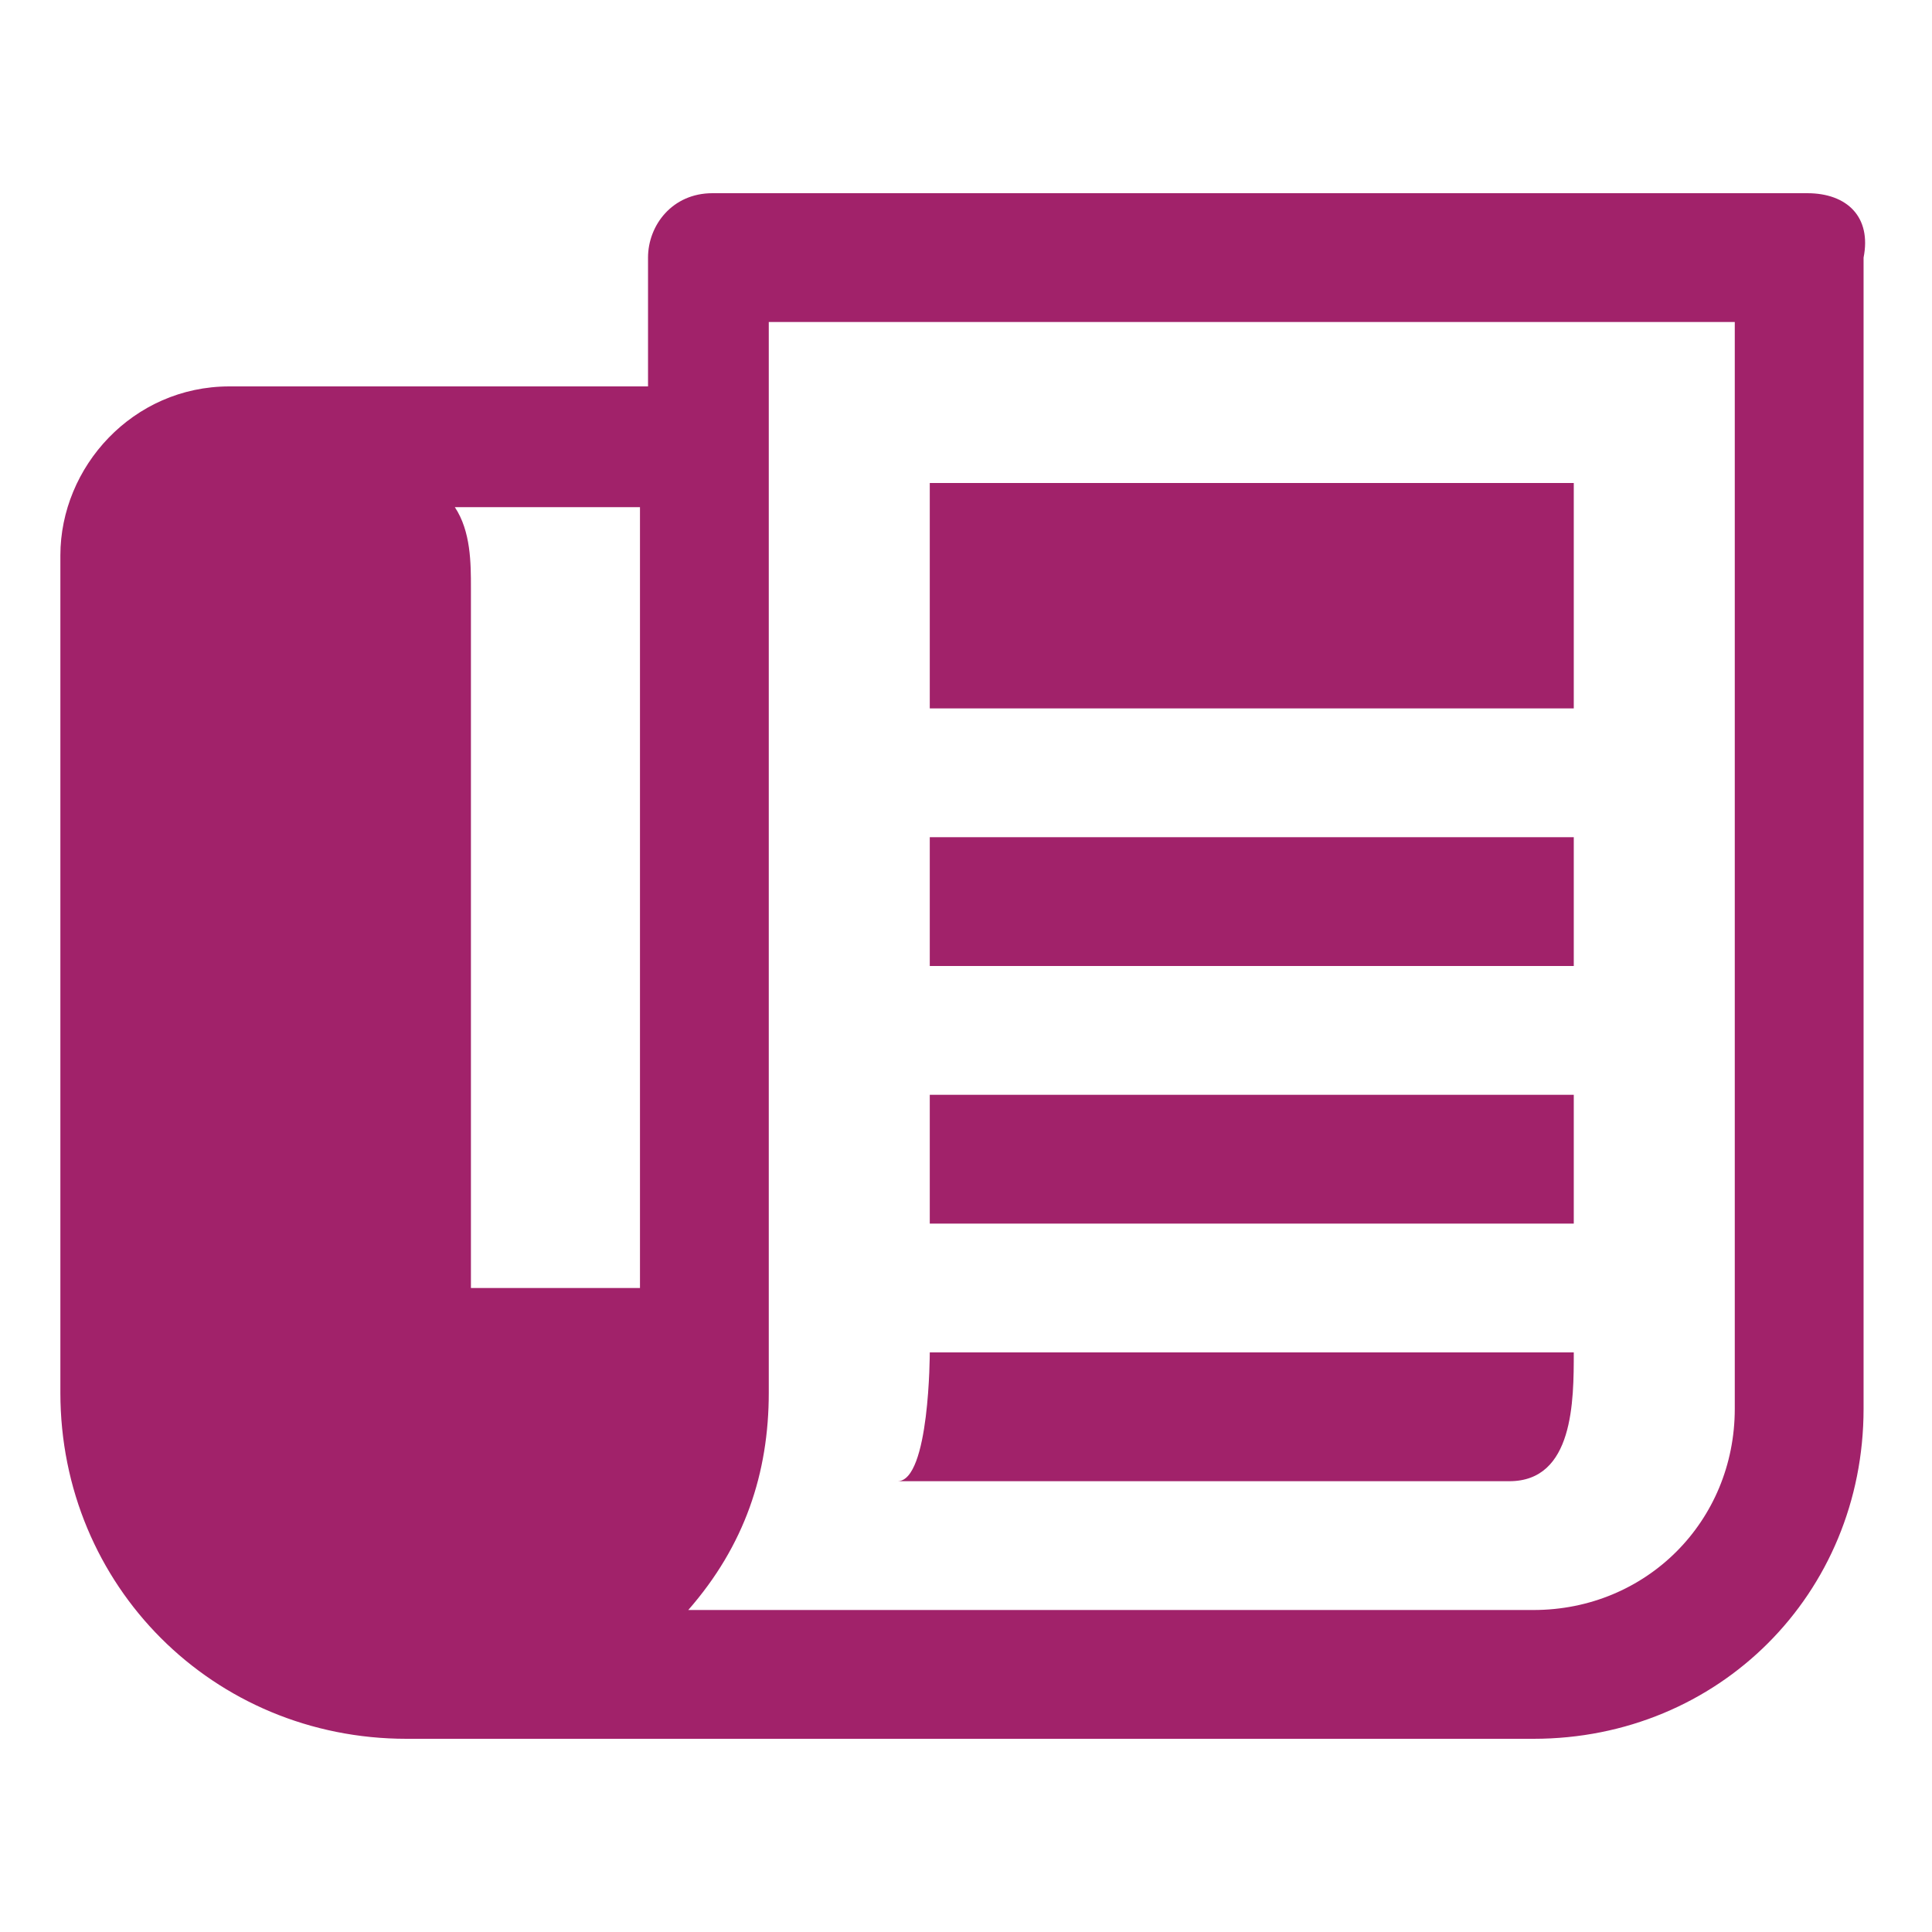
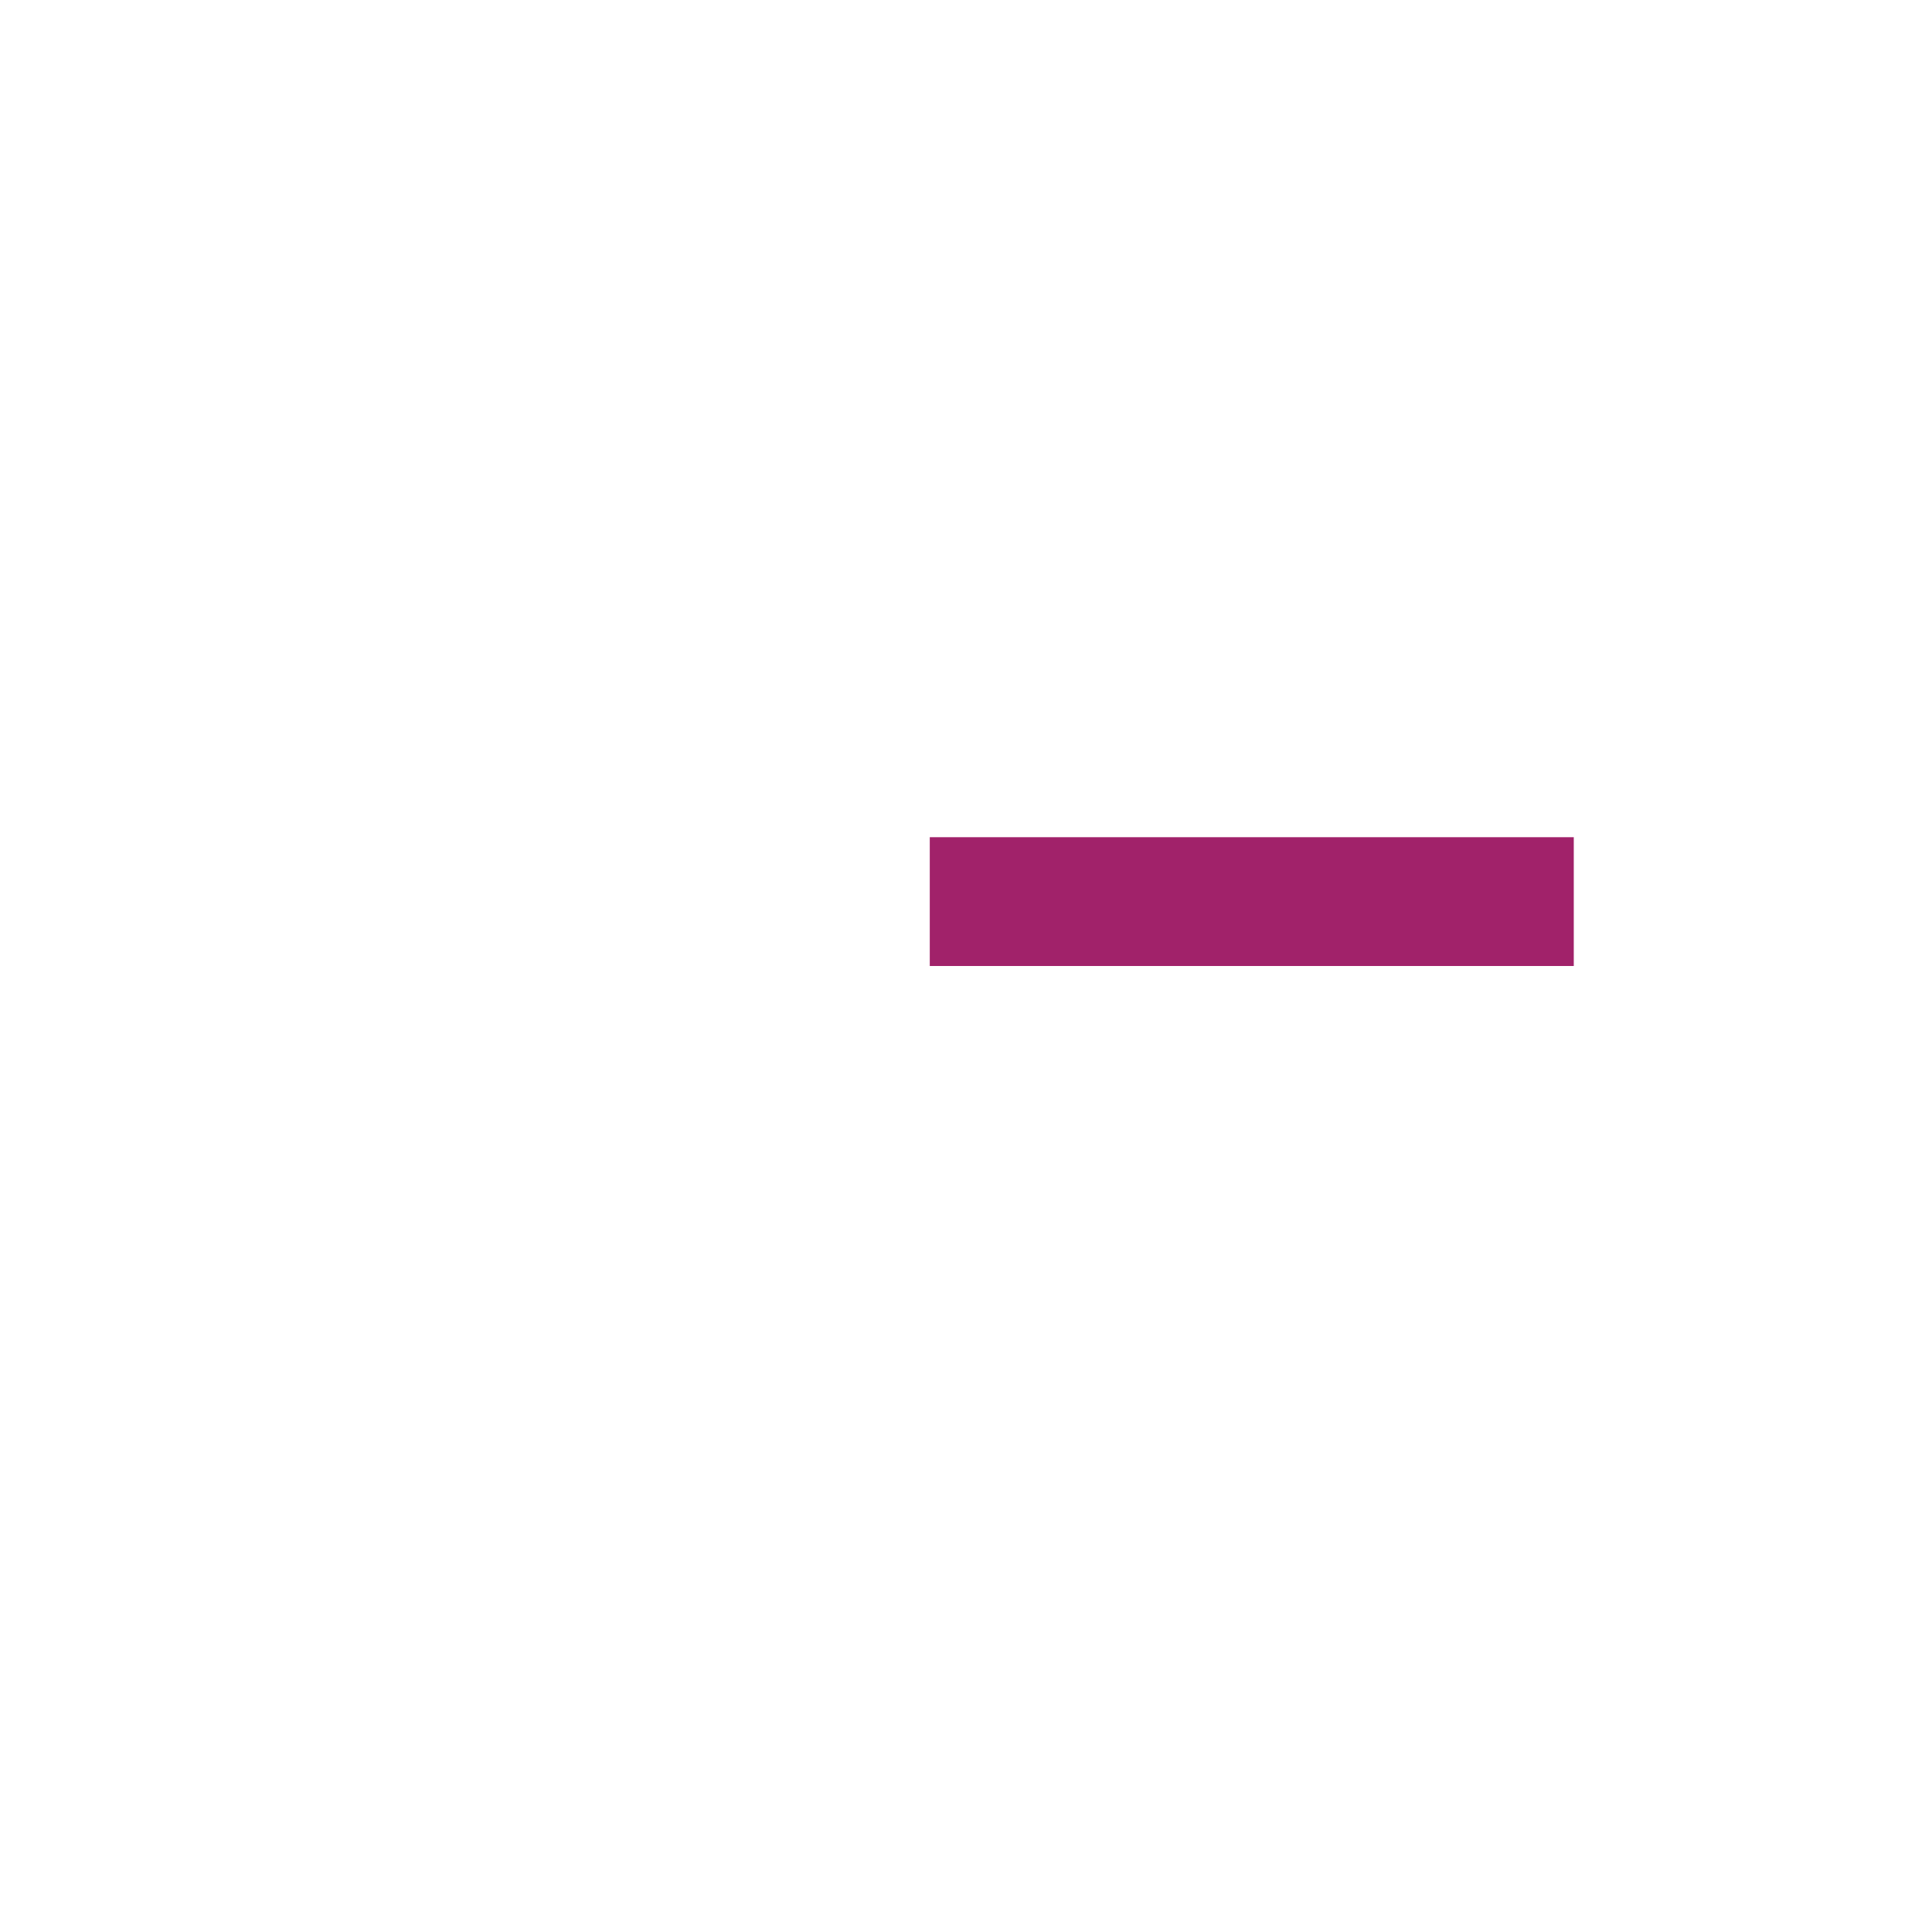
<svg xmlns="http://www.w3.org/2000/svg" version="1.1" id="Layer_1" x="0px" y="0px" viewBox="0 0 24 24" style="enable-background:new 0 0 24 24;" xml:space="preserve">
  <style type="text/css">
	.st0{fill:#A1226A;}
</style>
  <g id="Group_6017" transform="translate(-857.275 -210.875)">
    <g id="Icon_ionic-md-paper" transform="translate(855.025 206.375)">
-       <path class="st0" d="M24.7,6.9H11.1c-0.5,0-0.8,0.4-0.8,0.8v1.6H5.1c-1.2,0-2.1,1-2.1,2.1v10.4c0,2.4,1.9,4.3,4.3,4.3h14    c2.3,0,4.1-1.8,4.1-4.1V7.7C25.5,7.2,25.2,6.9,24.7,6.9z M10.2,10.9v9.6H8.1v-8.7c0-0.3,0-0.7-0.2-1h2.3V10.9z M23.8,22    c0,1.4-1.1,2.5-2.5,2.5H10.8c0.7-0.8,1-1.7,1-2.7V8.5h12V22z" />
-       <path id="Path_10" class="st0" d="M13.8,10.5h8v2.8h-8V10.5z" />
      <path id="Path_11" class="st0" d="M13.8,14.9h8v1.6h-8V14.9z" />
-       <path id="Path_12" class="st0" d="M13.8,18.1h8v1.6h-8V18.1z" />
-       <path id="Path_13" class="st0" d="M21.8,21.3h-8c0,0,0,1.6-0.4,1.6H21C21.8,22.9,21.8,21.9,21.8,21.3z" />
    </g>
  </g>
</svg>